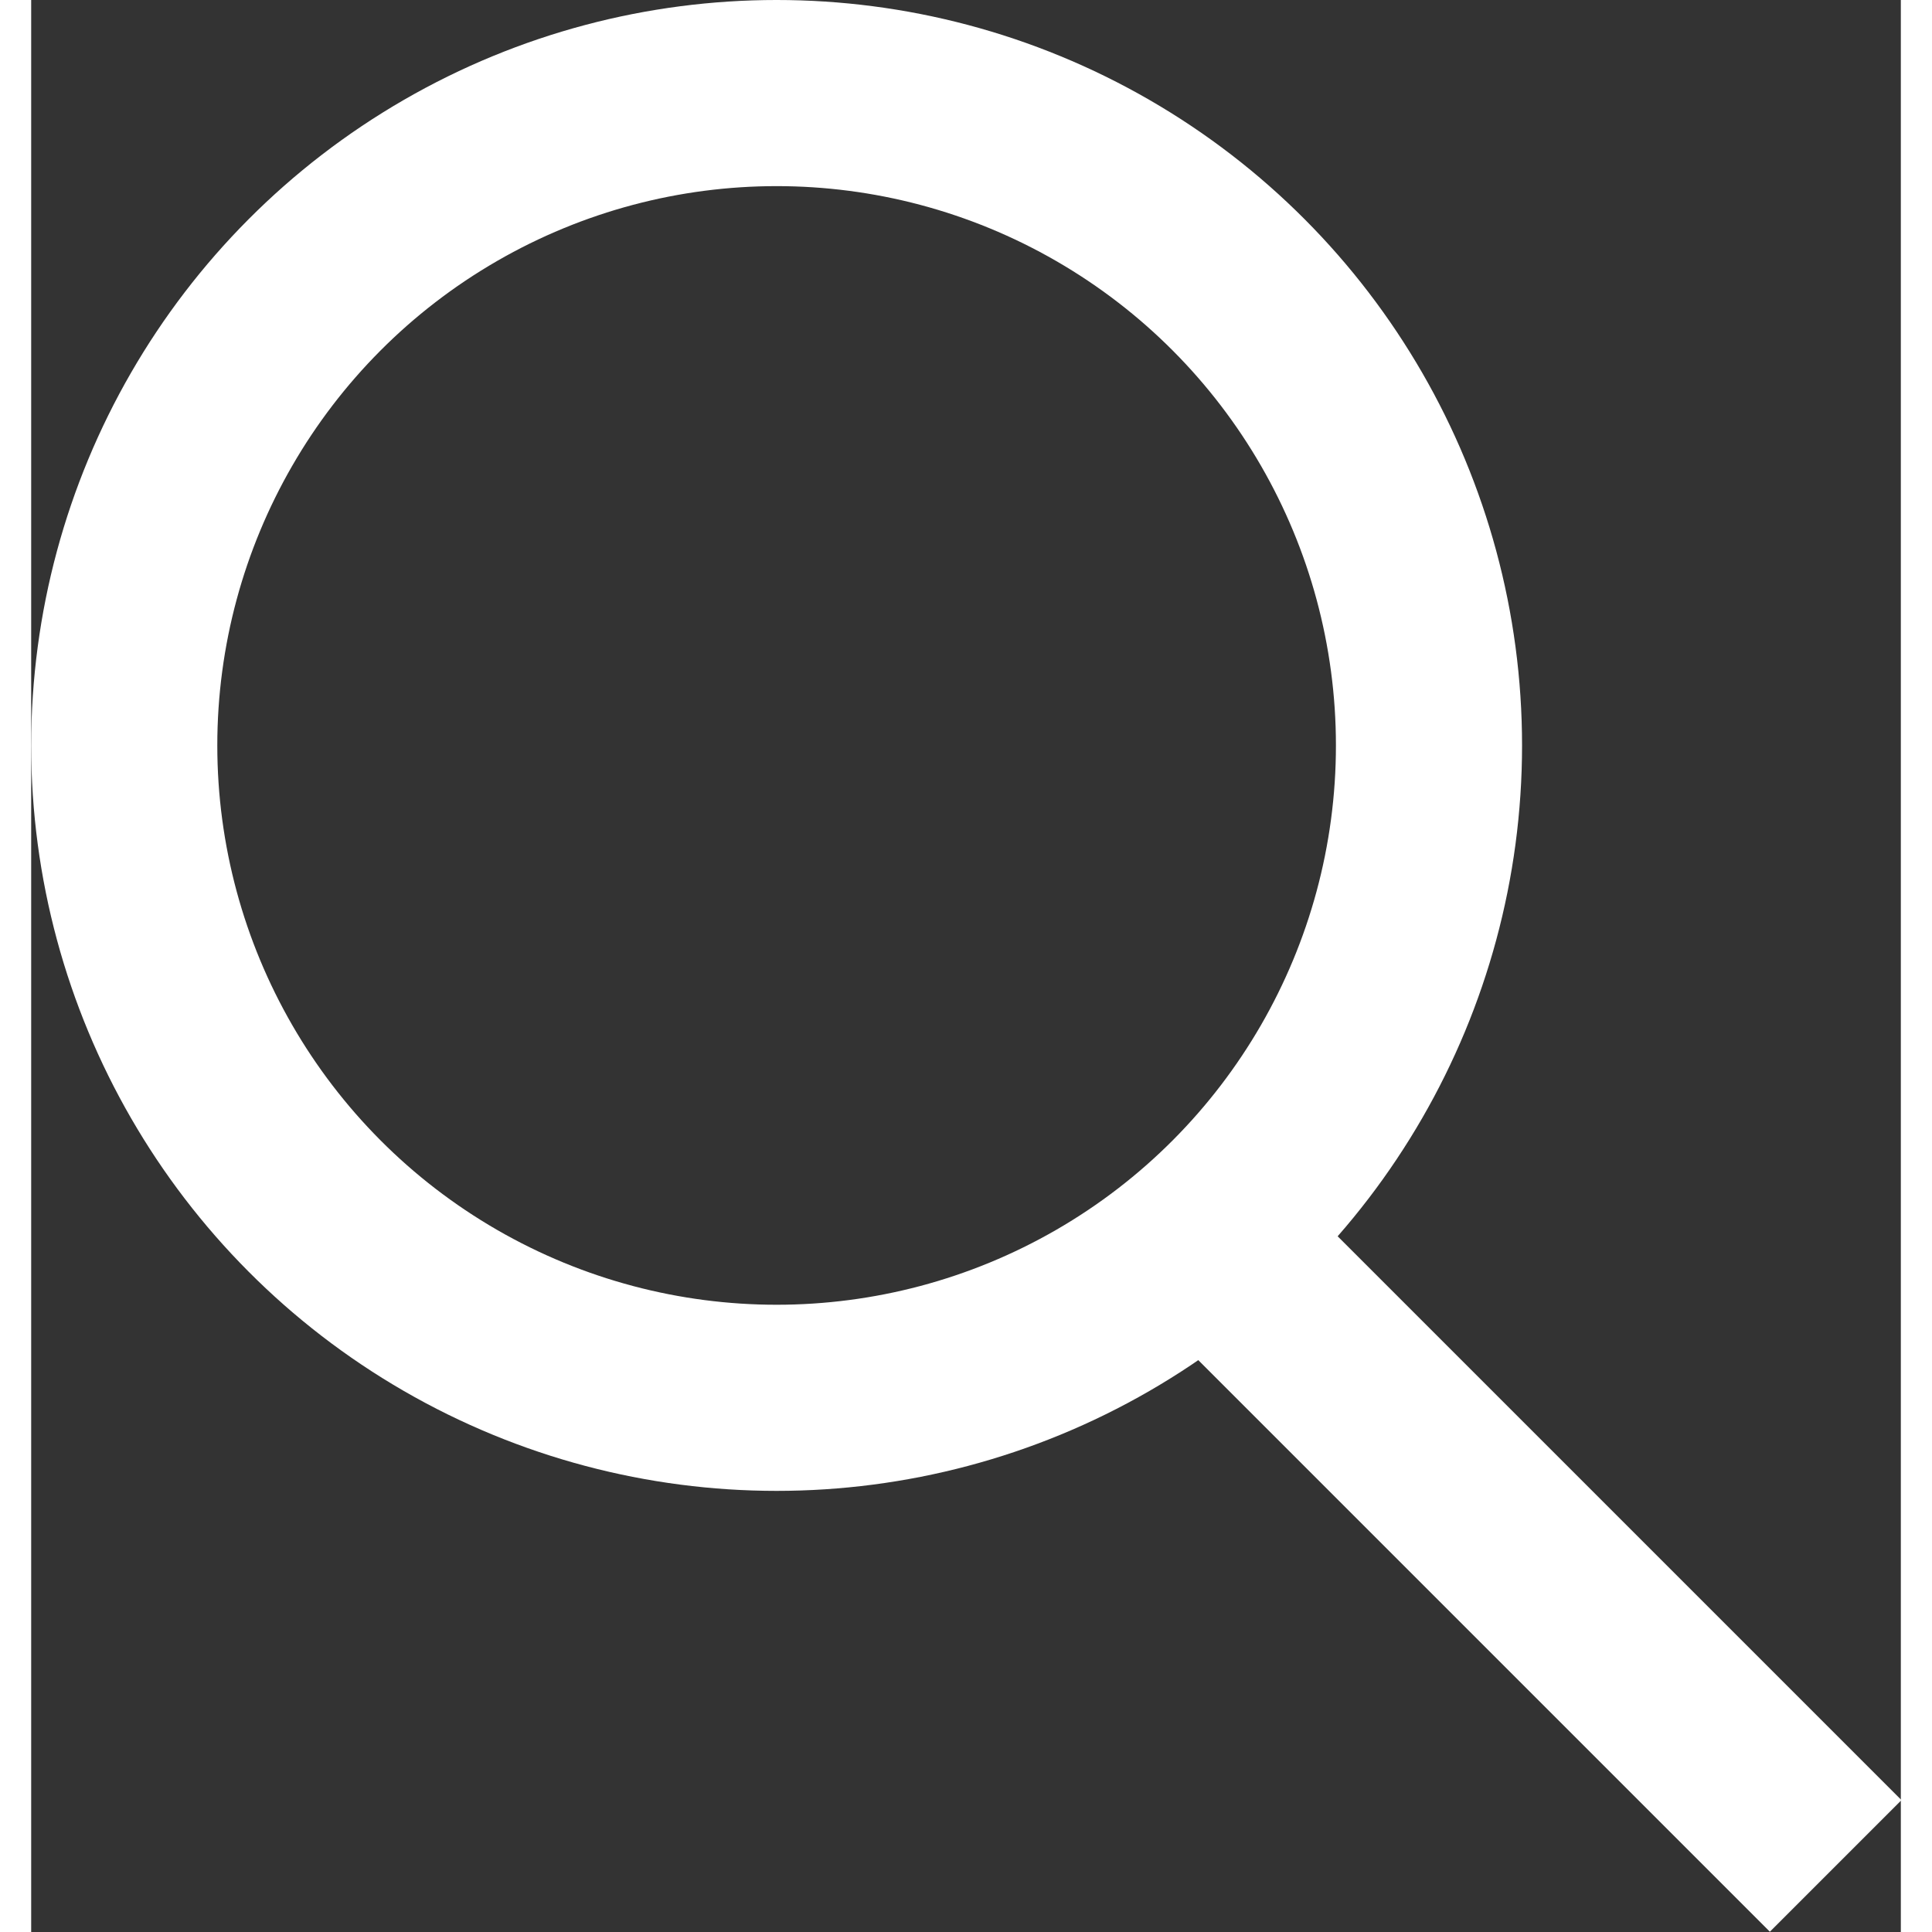
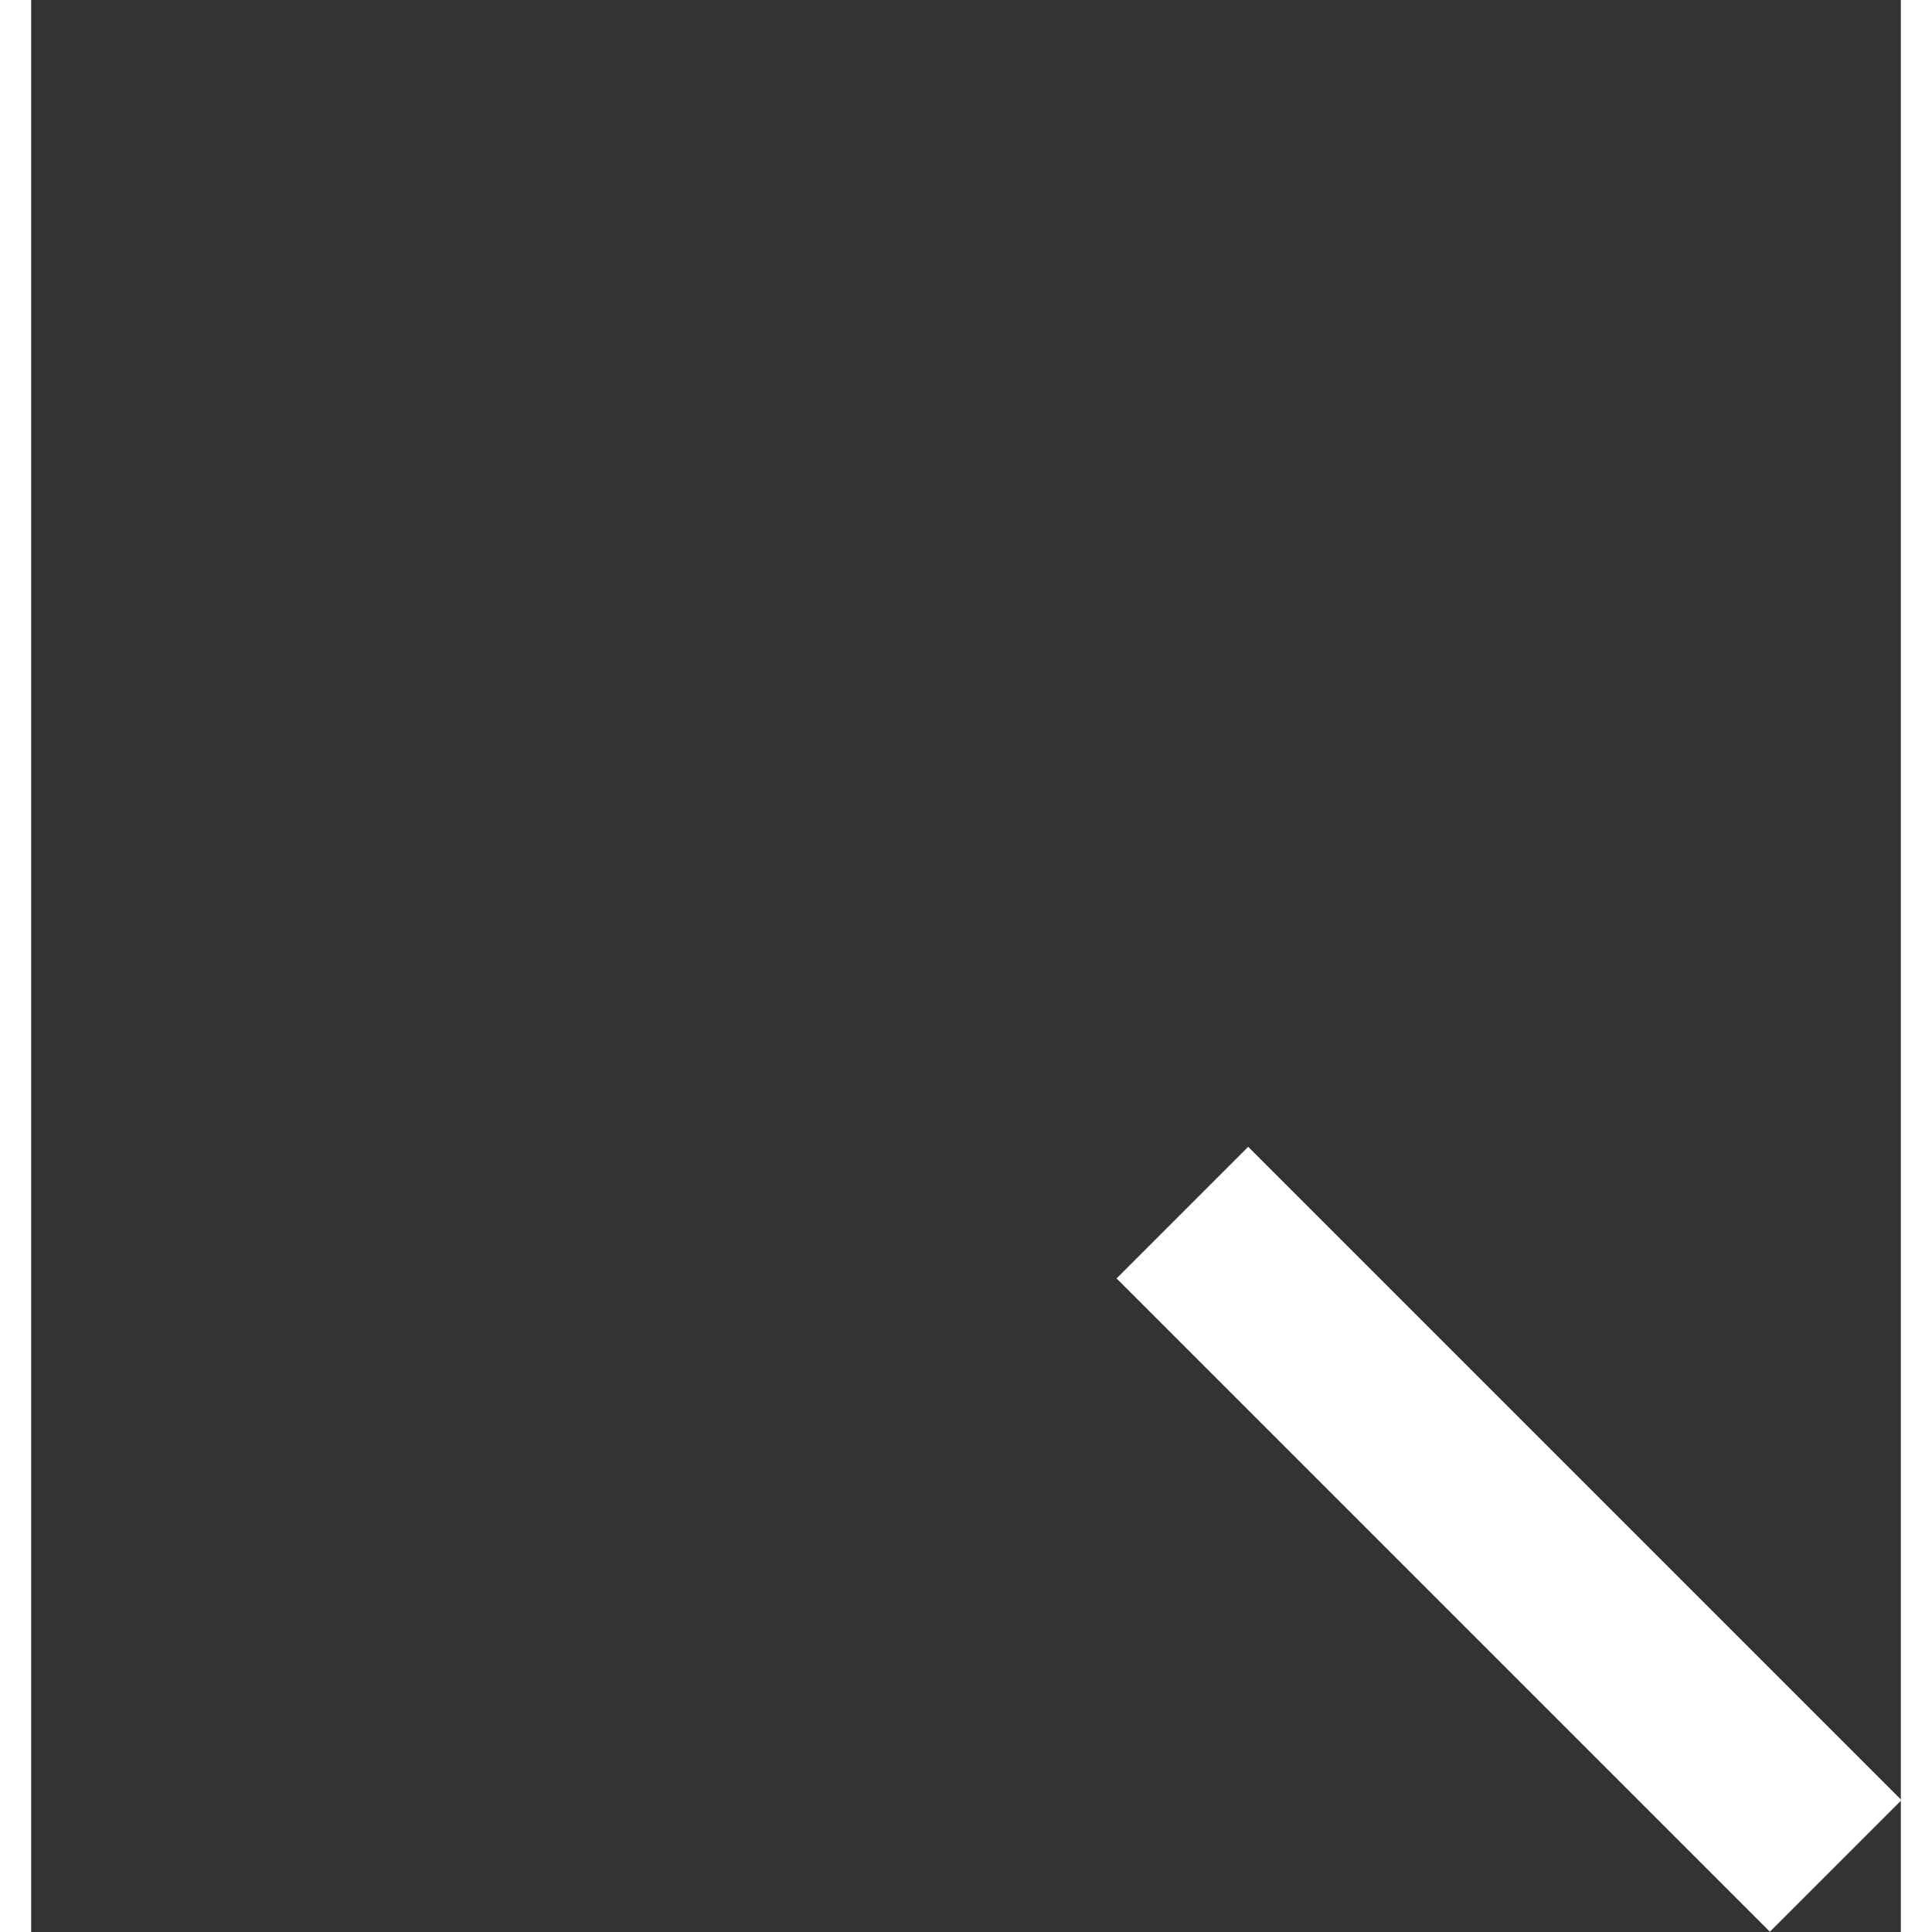
<svg xmlns="http://www.w3.org/2000/svg" width="20" height="20" viewBox="0 0 20.09 20.76">
  <rect x="0" y="0" width="20.09" height="20.76" fill="#333333" stroke="none" />
  <defs>
    <style>
      .ico-search {
        fill: none;
        stroke: #fff;
        stroke-miterlimit: 10;
        stroke-width: 2px;
      }
    </style>
  </defs>
  <title>Search Icon</title>
-   <circle class="ico-search" cx="8.01" cy="8.01" r="7.01" />
  <line class="ico-search" x1="12.37" y1="13.03" x2="19.39" y2="20.05" />
</svg>